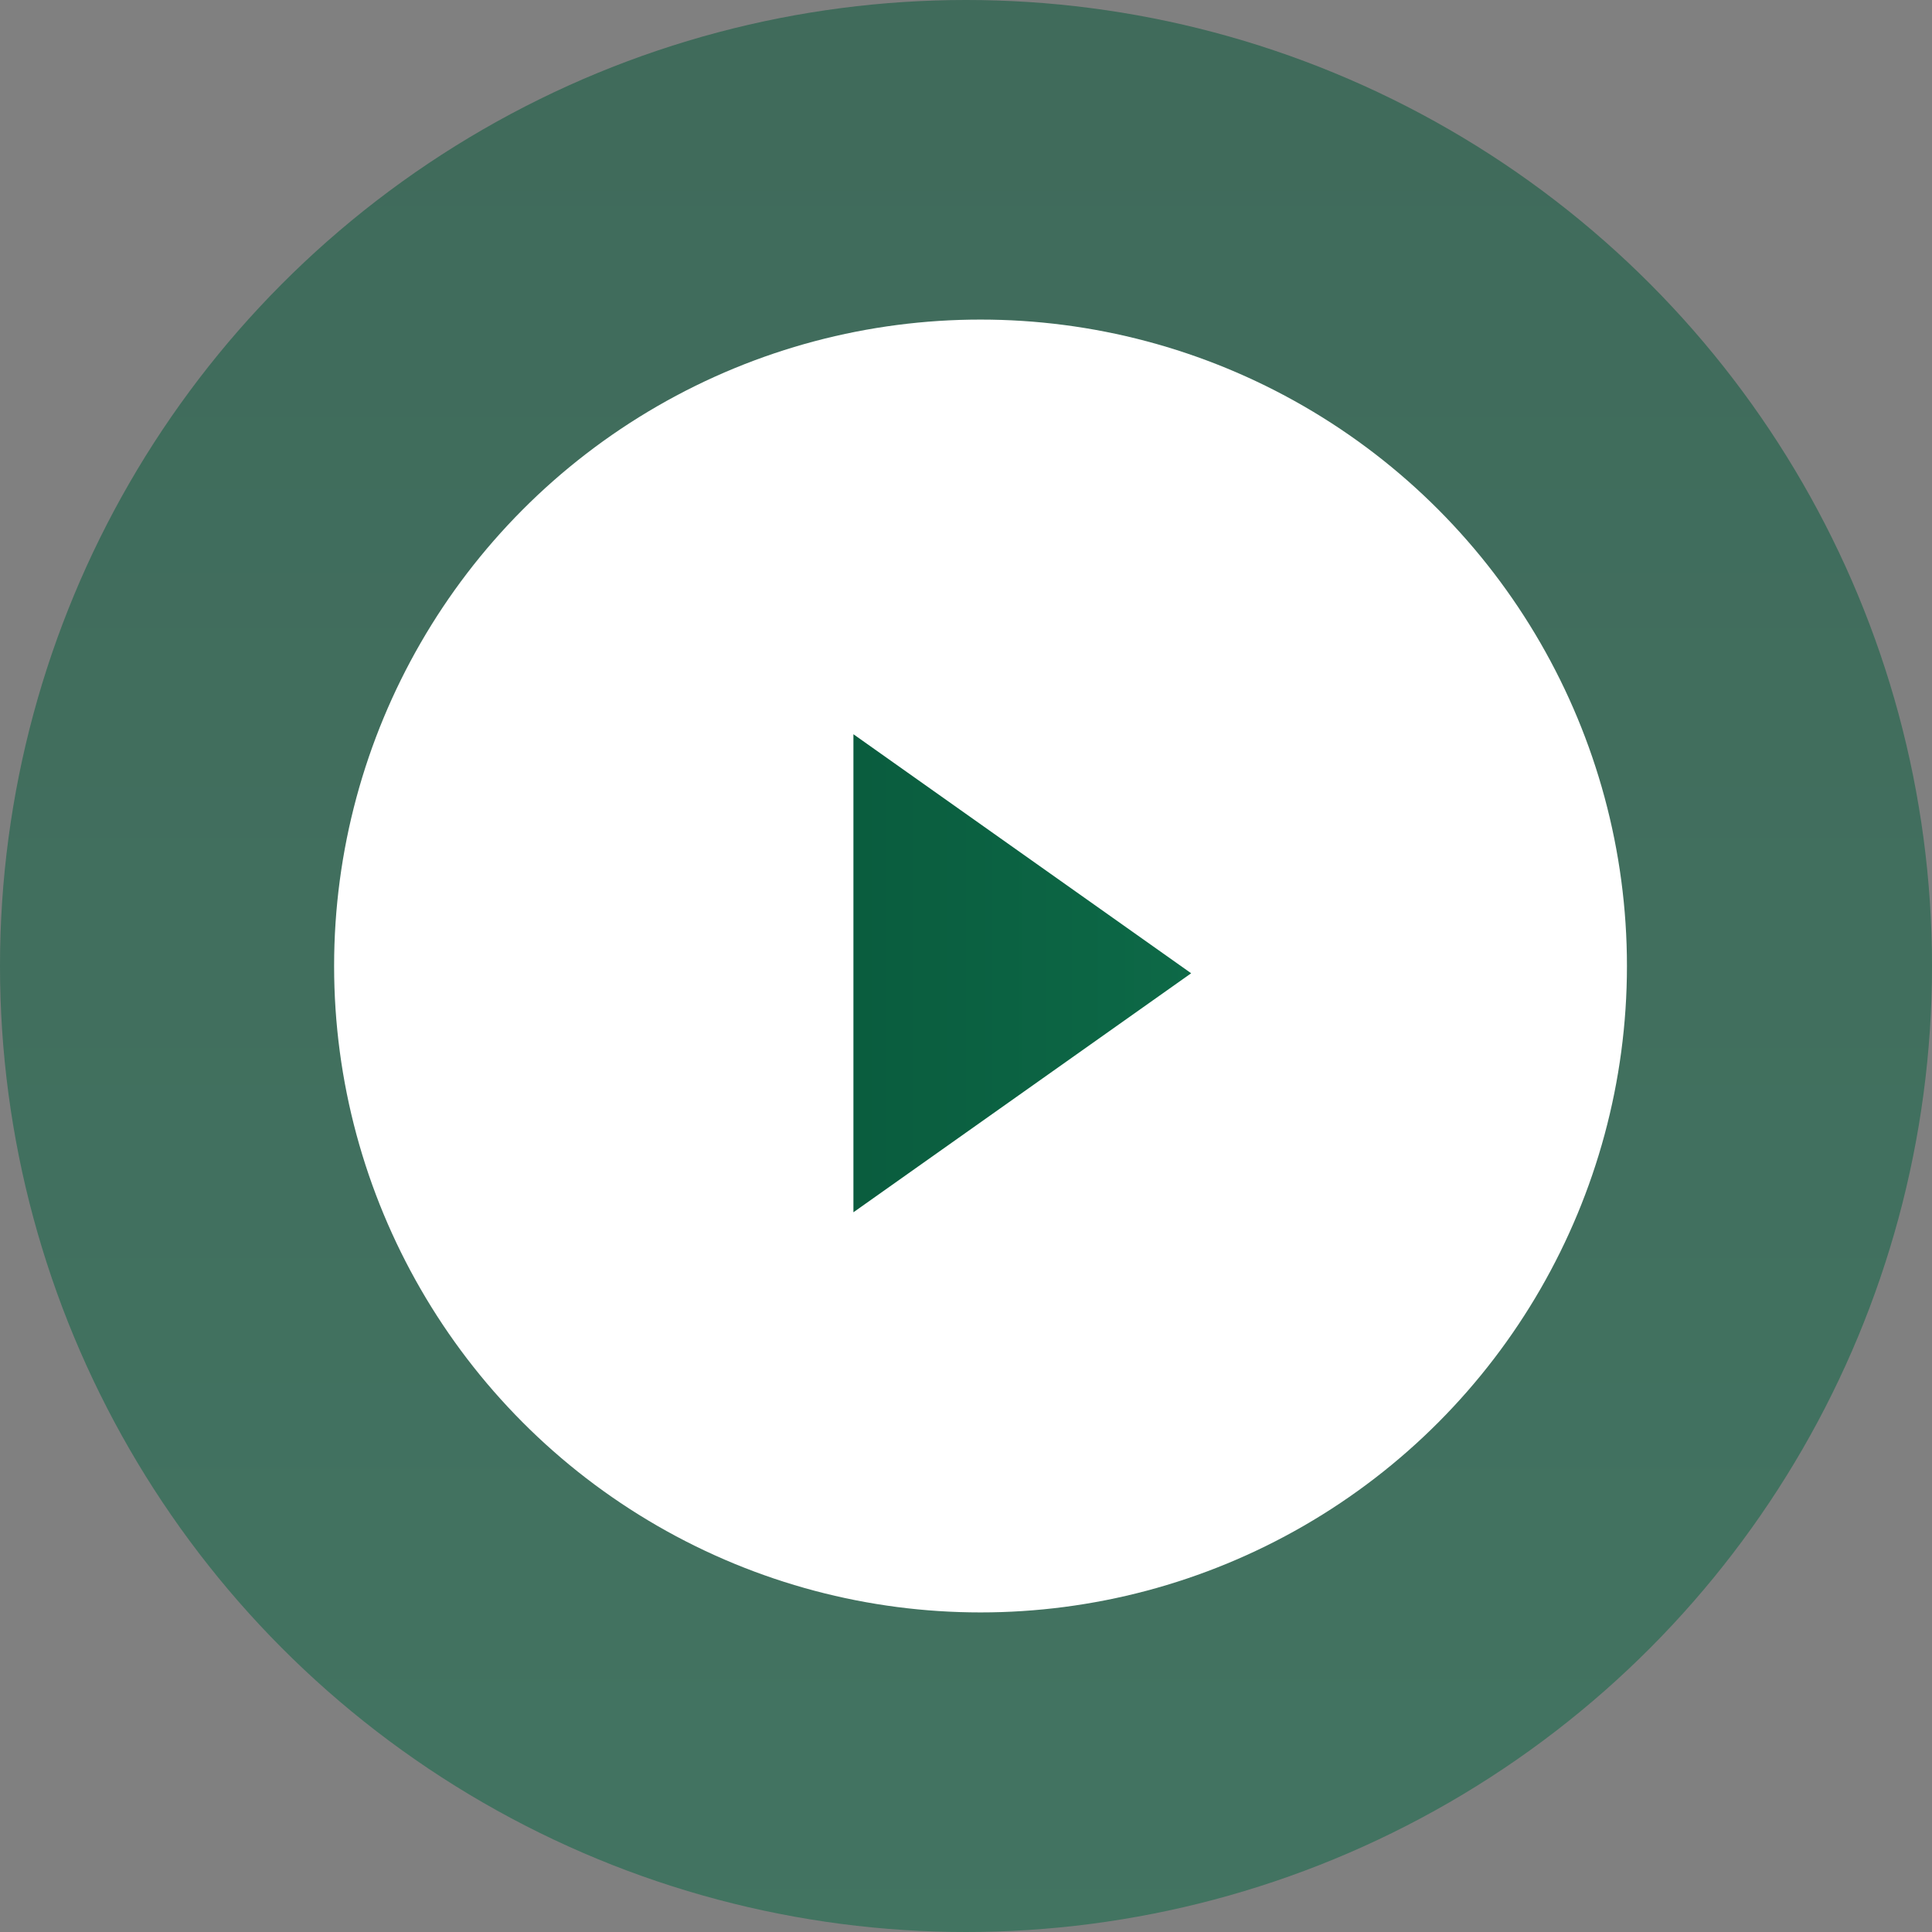
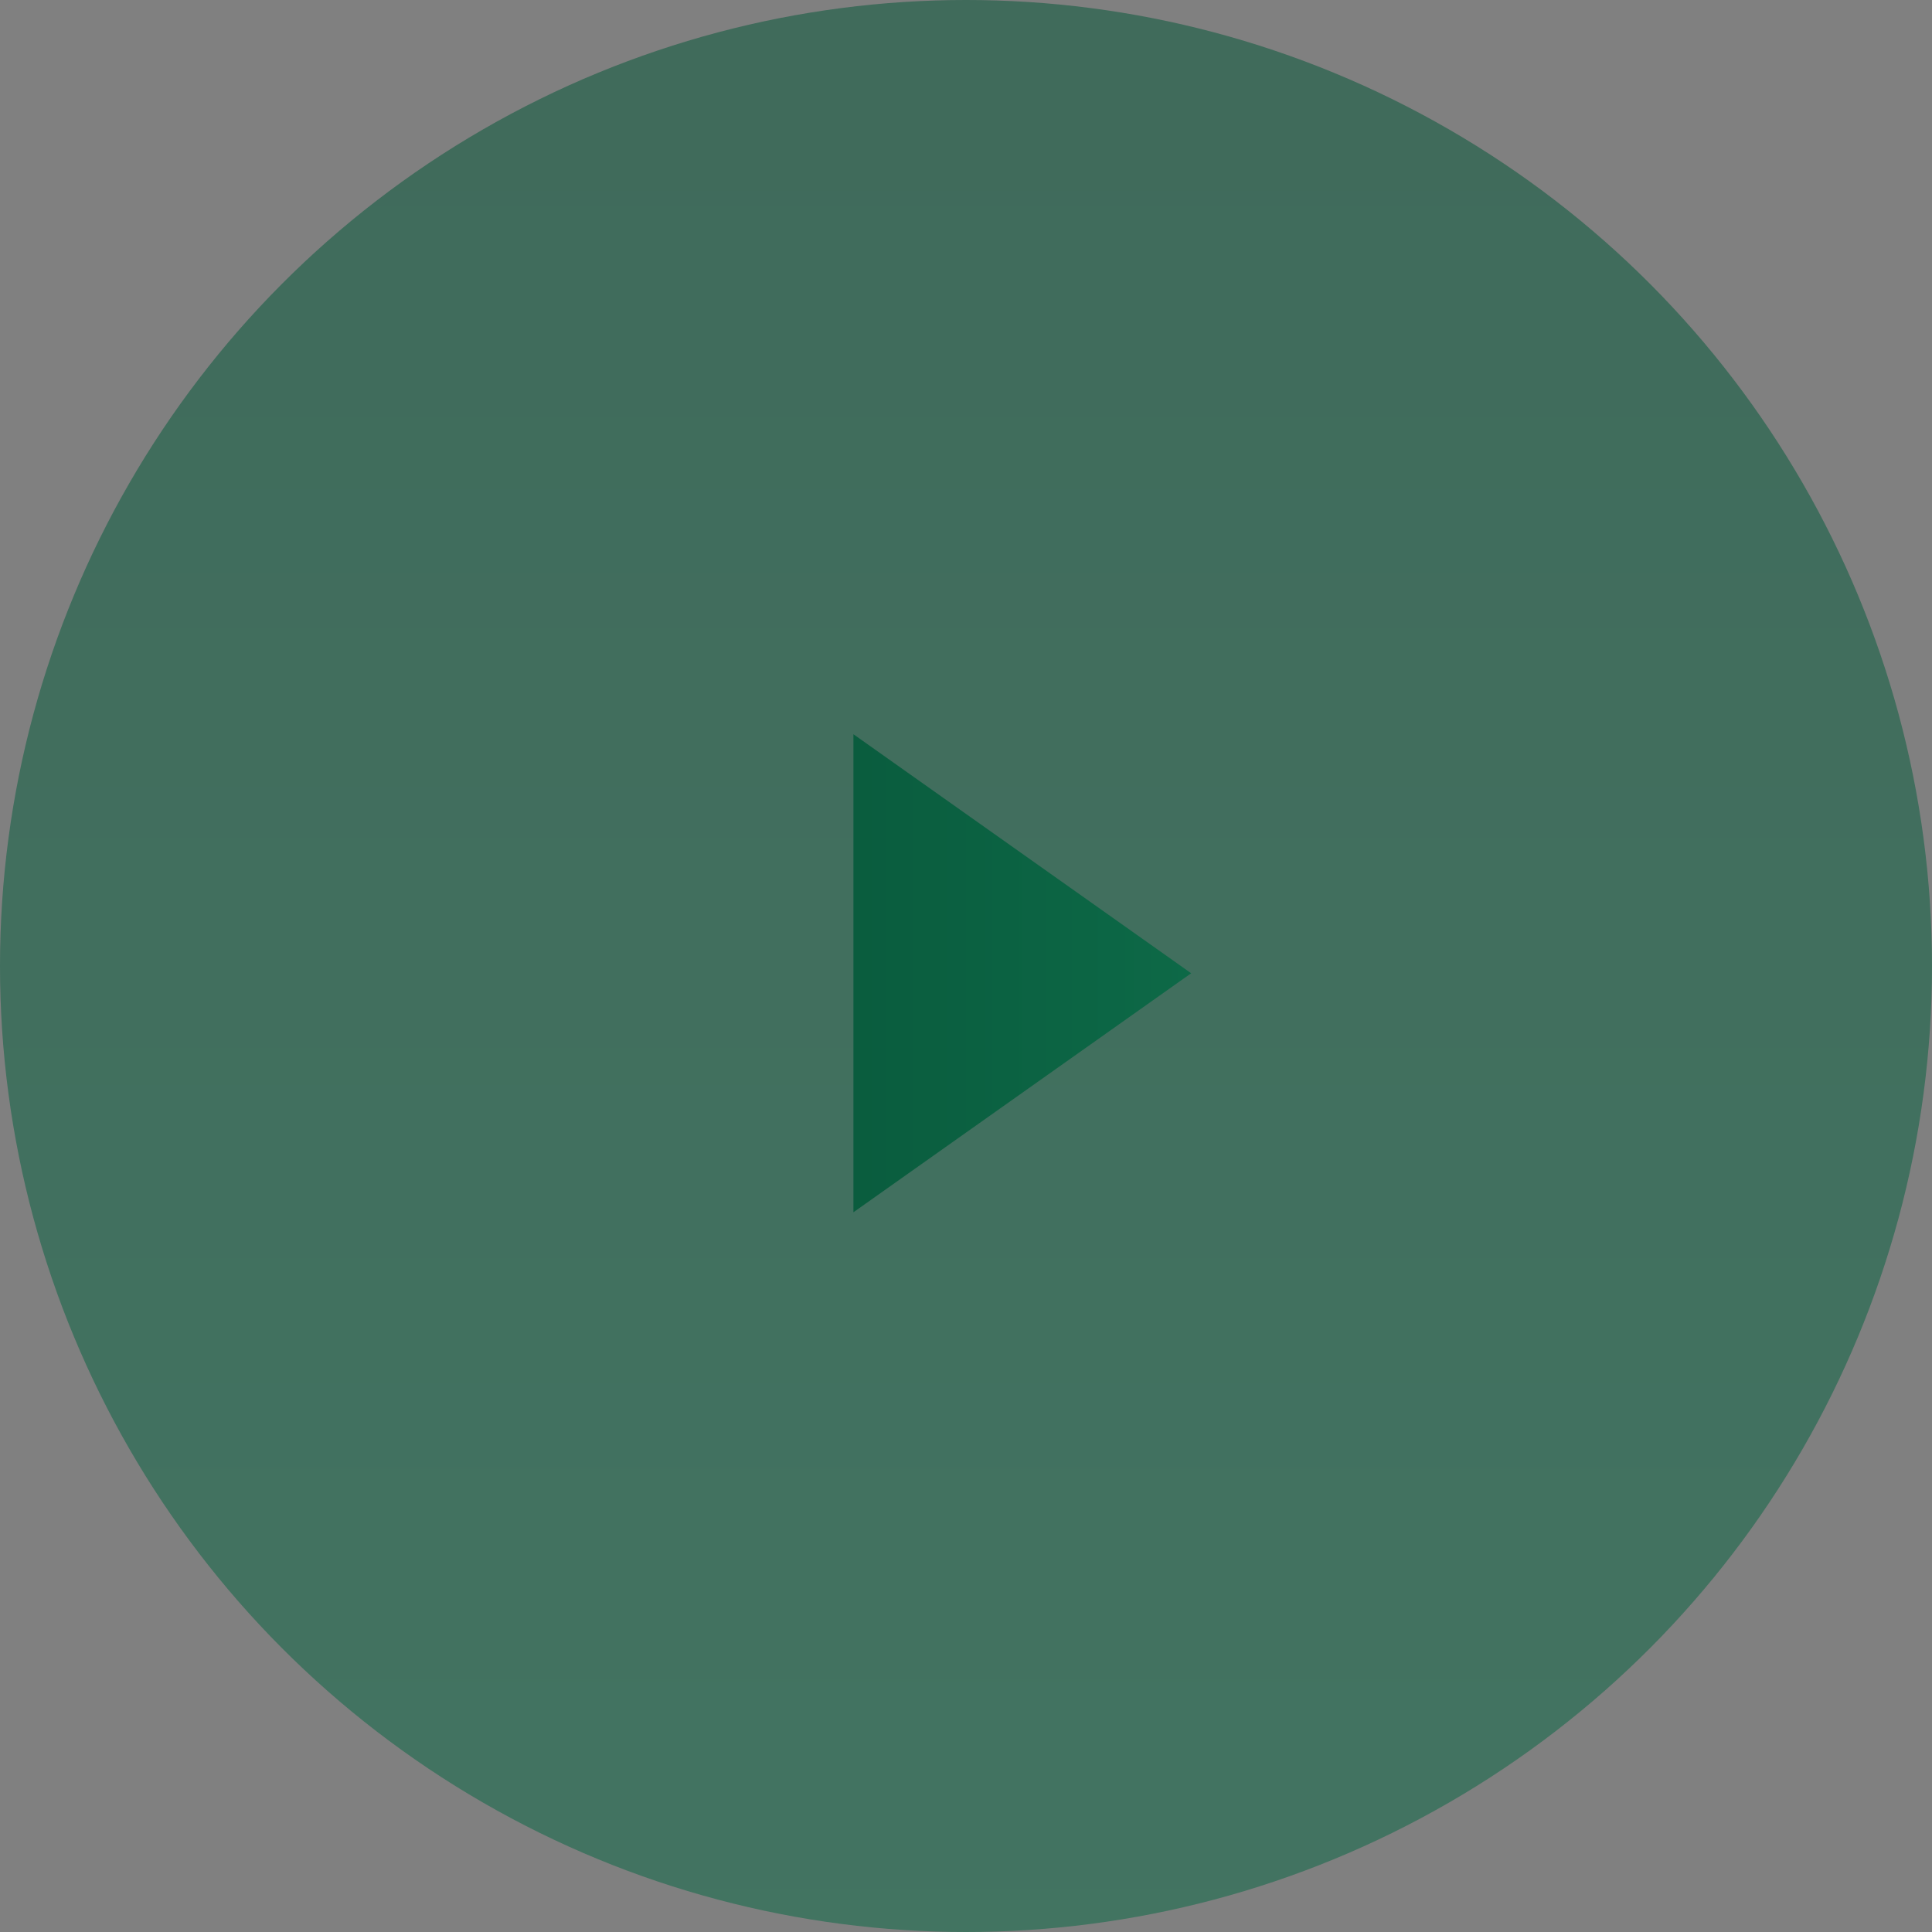
<svg xmlns="http://www.w3.org/2000/svg" width="133" height="133" viewBox="0 0 133 133" fill="none">
  <rect x="0" y="0" width="133" height="133" fill="#808080" stroke="none" />
  <ellipse opacity="0.54" cx="66.5" cy="66.5" rx="66.5" ry="66.5" transform="rotate(180 66.5 66.5)" fill="url(#paint0_linear_18_27)" />
-   <circle cx="67.5" cy="66.5" r="44.5" transform="rotate(180 67.5 66.5)" fill="white" />
  <path d="M82 67L58.75 83.454V50.545L82 67Z" fill="url(#paint1_linear_18_27)" />
  <defs>
    <linearGradient id="paint0_linear_18_27" x1="66.5" y1="7.62939e-06" x2="66.5" y2="133" gradientUnits="userSpaceOnUse">
      <stop stop-color="#0D6947" />
      <stop offset="1" stop-color="#09583B" />
    </linearGradient>
    <linearGradient id="paint1_linear_18_27" x1="82" y1="67" x2="51" y2="67" gradientUnits="userSpaceOnUse">
      <stop stop-color="#0D6947" />
      <stop offset="1" stop-color="#09583B" />
    </linearGradient>
  </defs>
</svg>